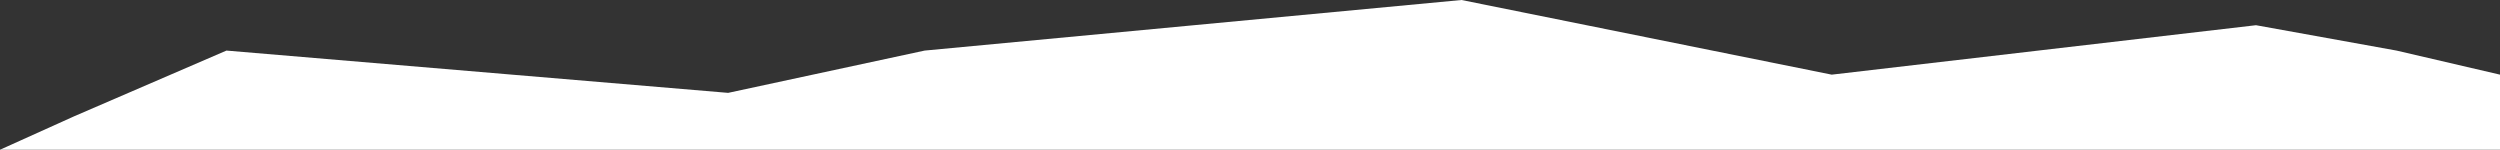
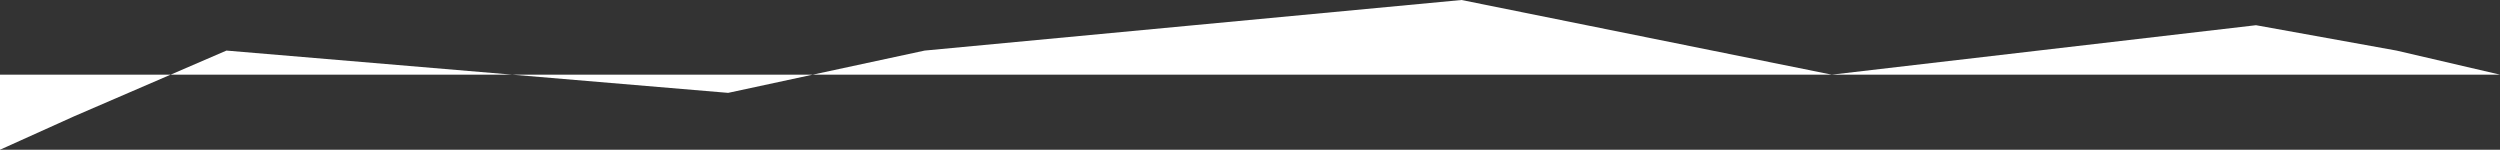
<svg xmlns="http://www.w3.org/2000/svg" width="1920" height="115" viewBox="0 0 1920 115" fill="none">
  <rect x="0" y="0" width="1920" height="115" fill="#333333" stroke="none" />
-   <path d="M0 115L56.97 89.303L173.909 38.844L559.209 71.318L710.13 38.844L1122.42 0L1406.77 57.329L1732.6 19.36L1840.54 38.844L1920 57.329V115H0Z" fill="white" />
+   <path d="M0 115L56.97 89.303L173.909 38.844L559.209 71.318L710.13 38.844L1122.42 0L1406.77 57.329L1732.6 19.36L1840.54 38.844L1920 57.329H0Z" fill="white" />
</svg>